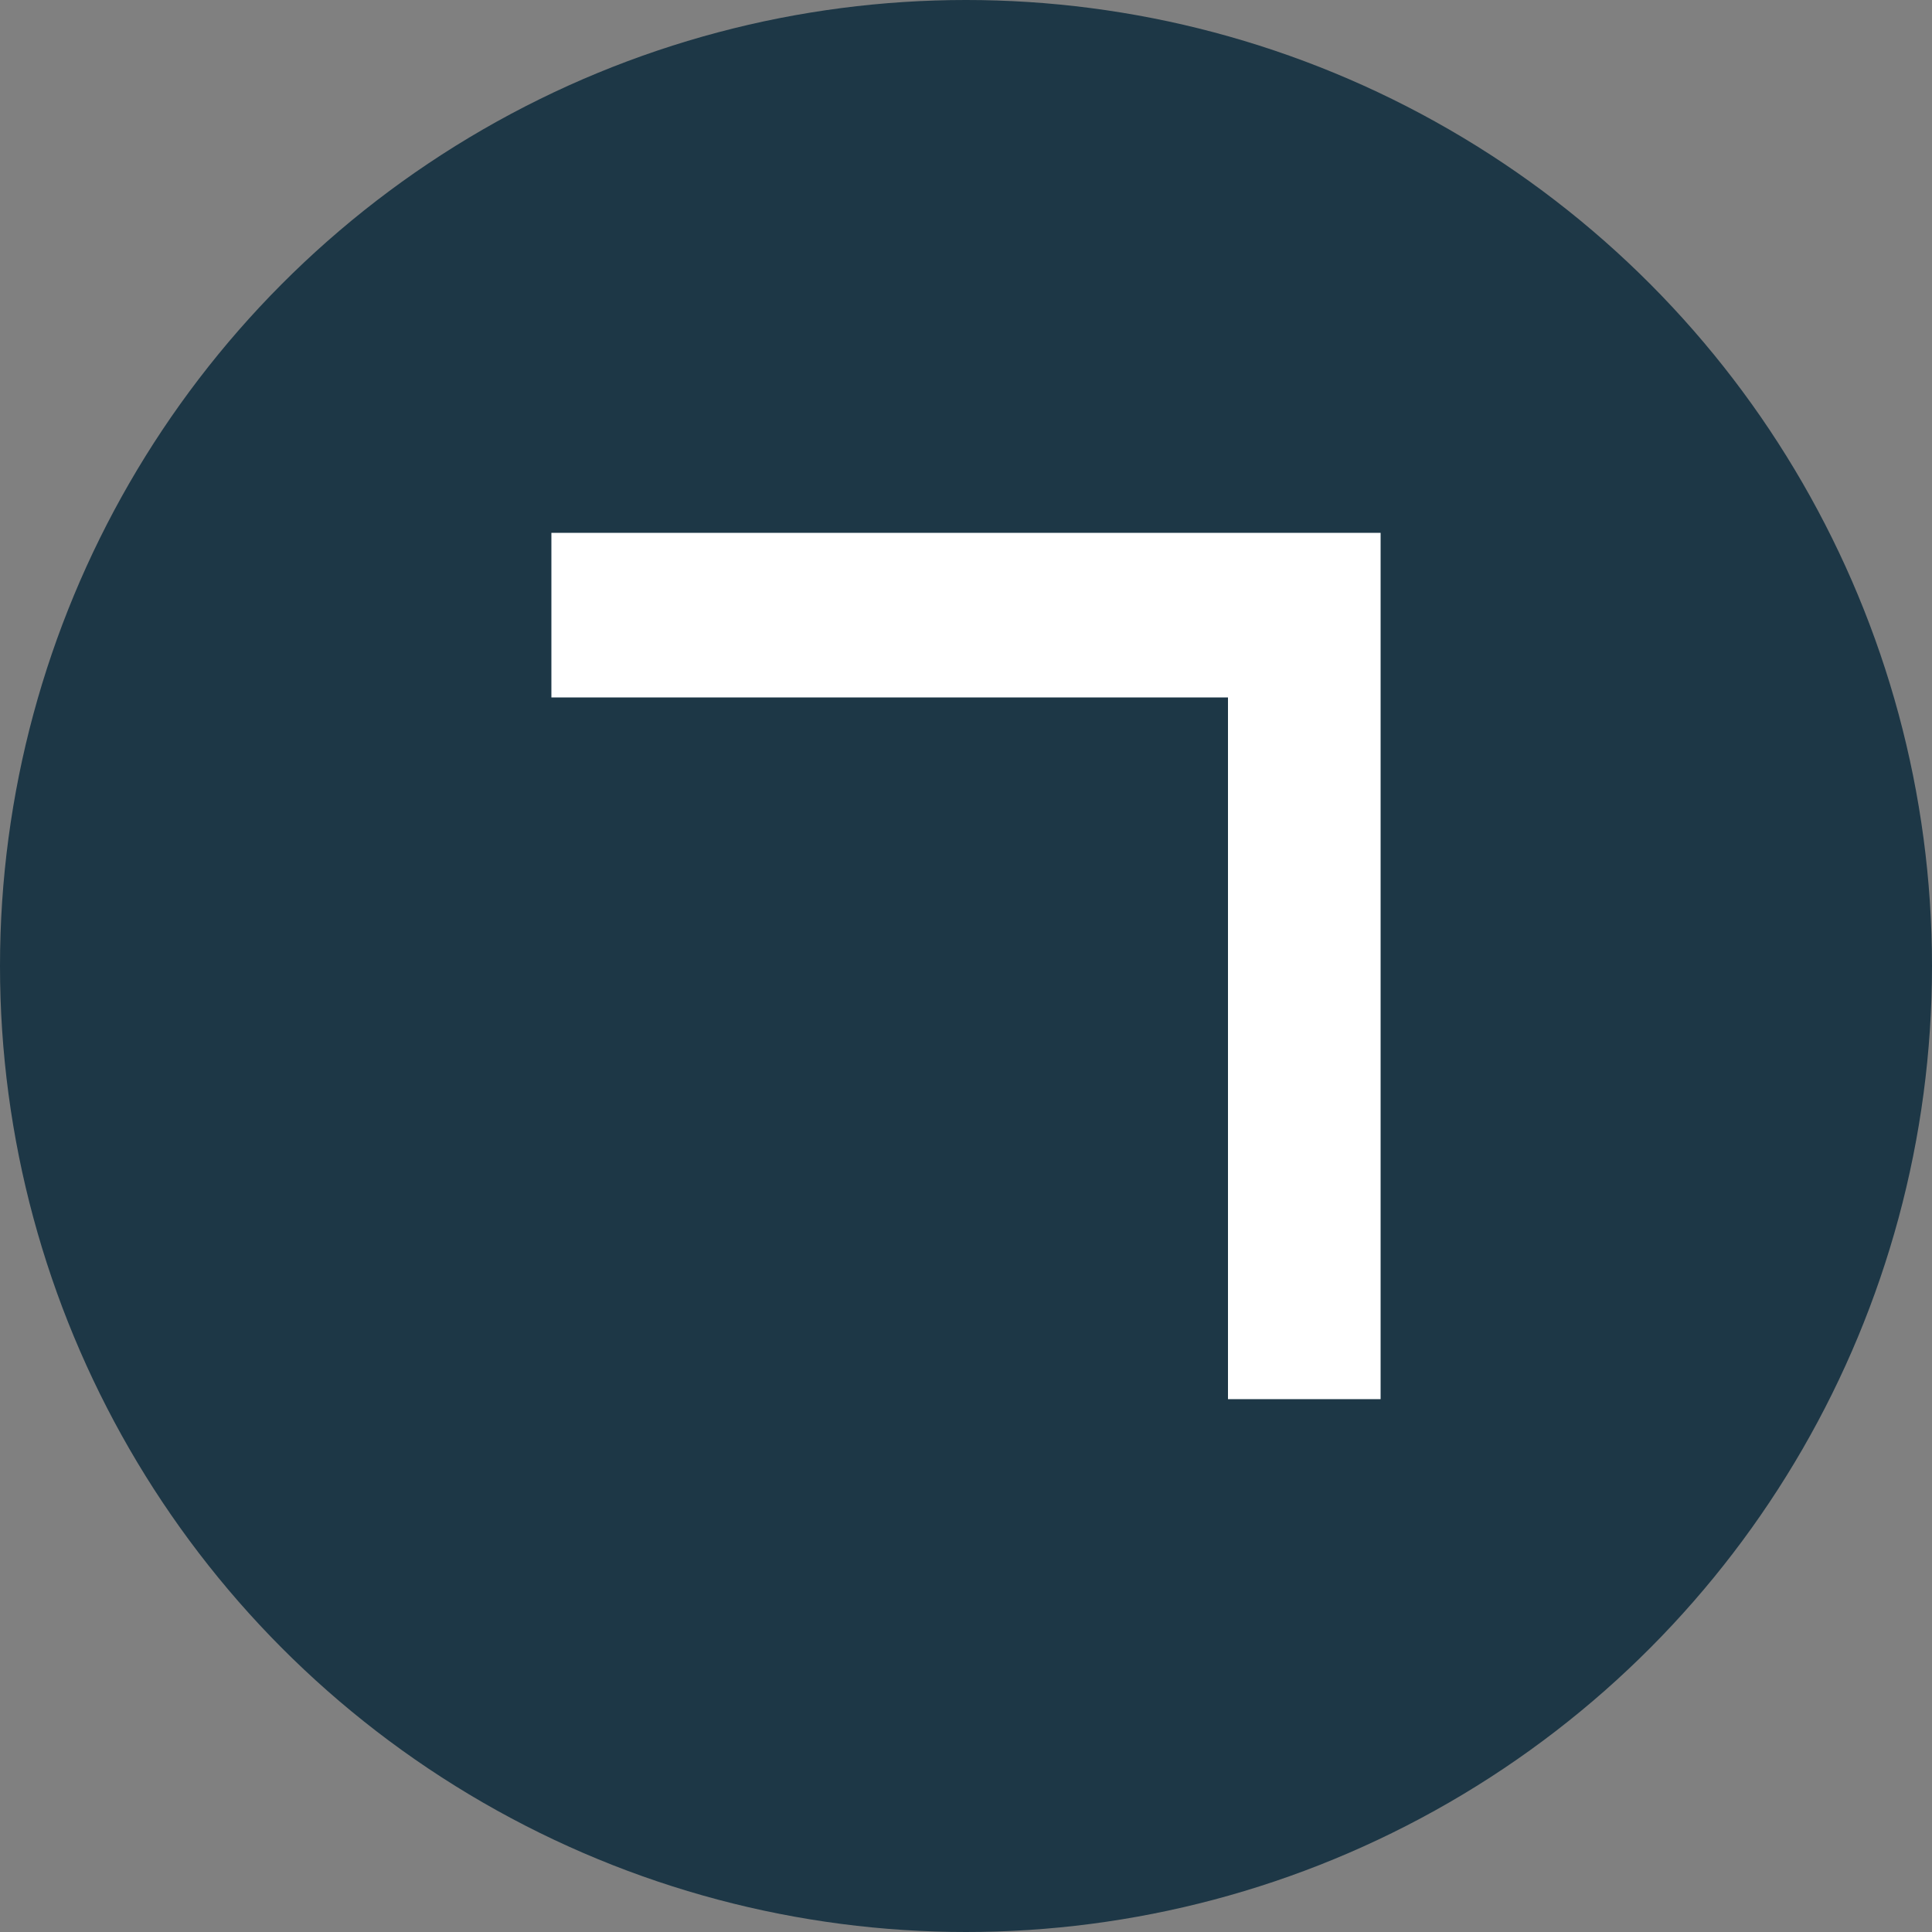
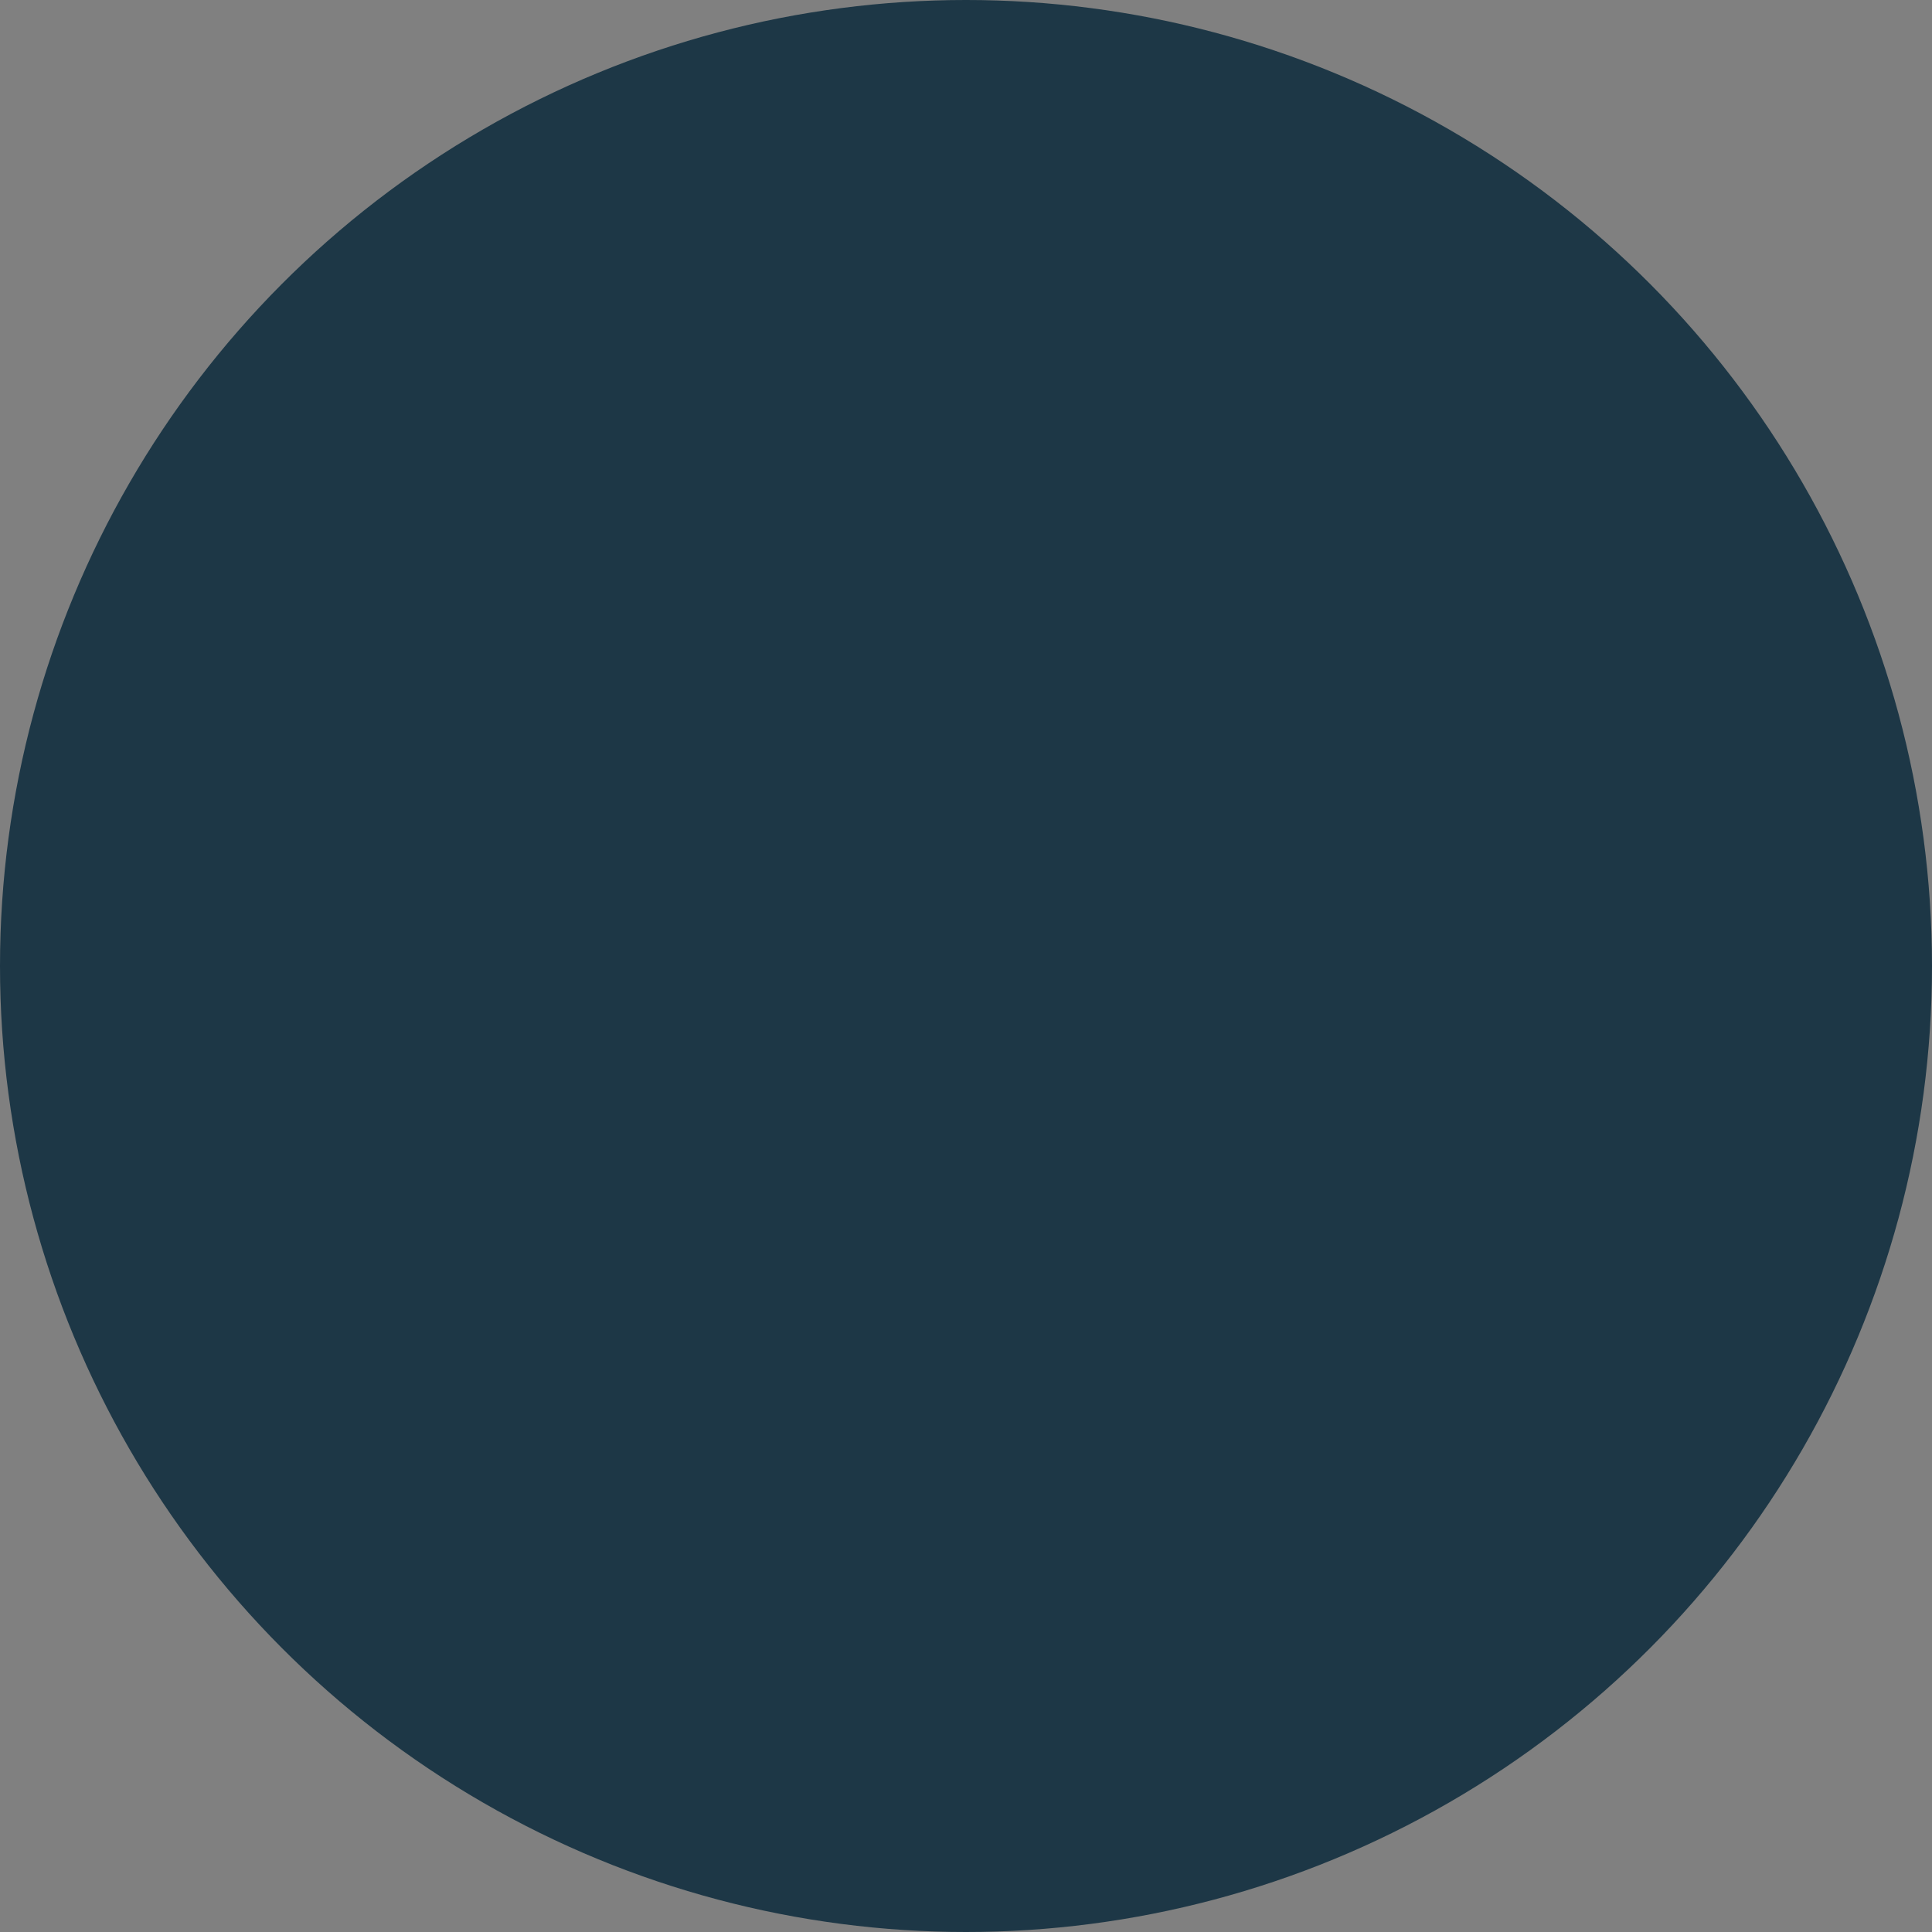
<svg xmlns="http://www.w3.org/2000/svg" id="Layer_1" data-name="Layer 1" viewBox="0 0 50 50">
  <rect x="0" y="0" width="50" height="50" fill="#808080" stroke="none" />
  <defs>
    <style>.cls-1{fill:#1d3746;}.cls-2{fill:#fff;}</style>
  </defs>
  <circle class="cls-1" cx="25" cy="25" r="25" />
-   <polygon class="cls-2" points="35.73 13.79 14.27 13.79 14.27 18.05 31.78 18.05 31.78 36.21 35.73 36.21 35.73 13.79" />
</svg>